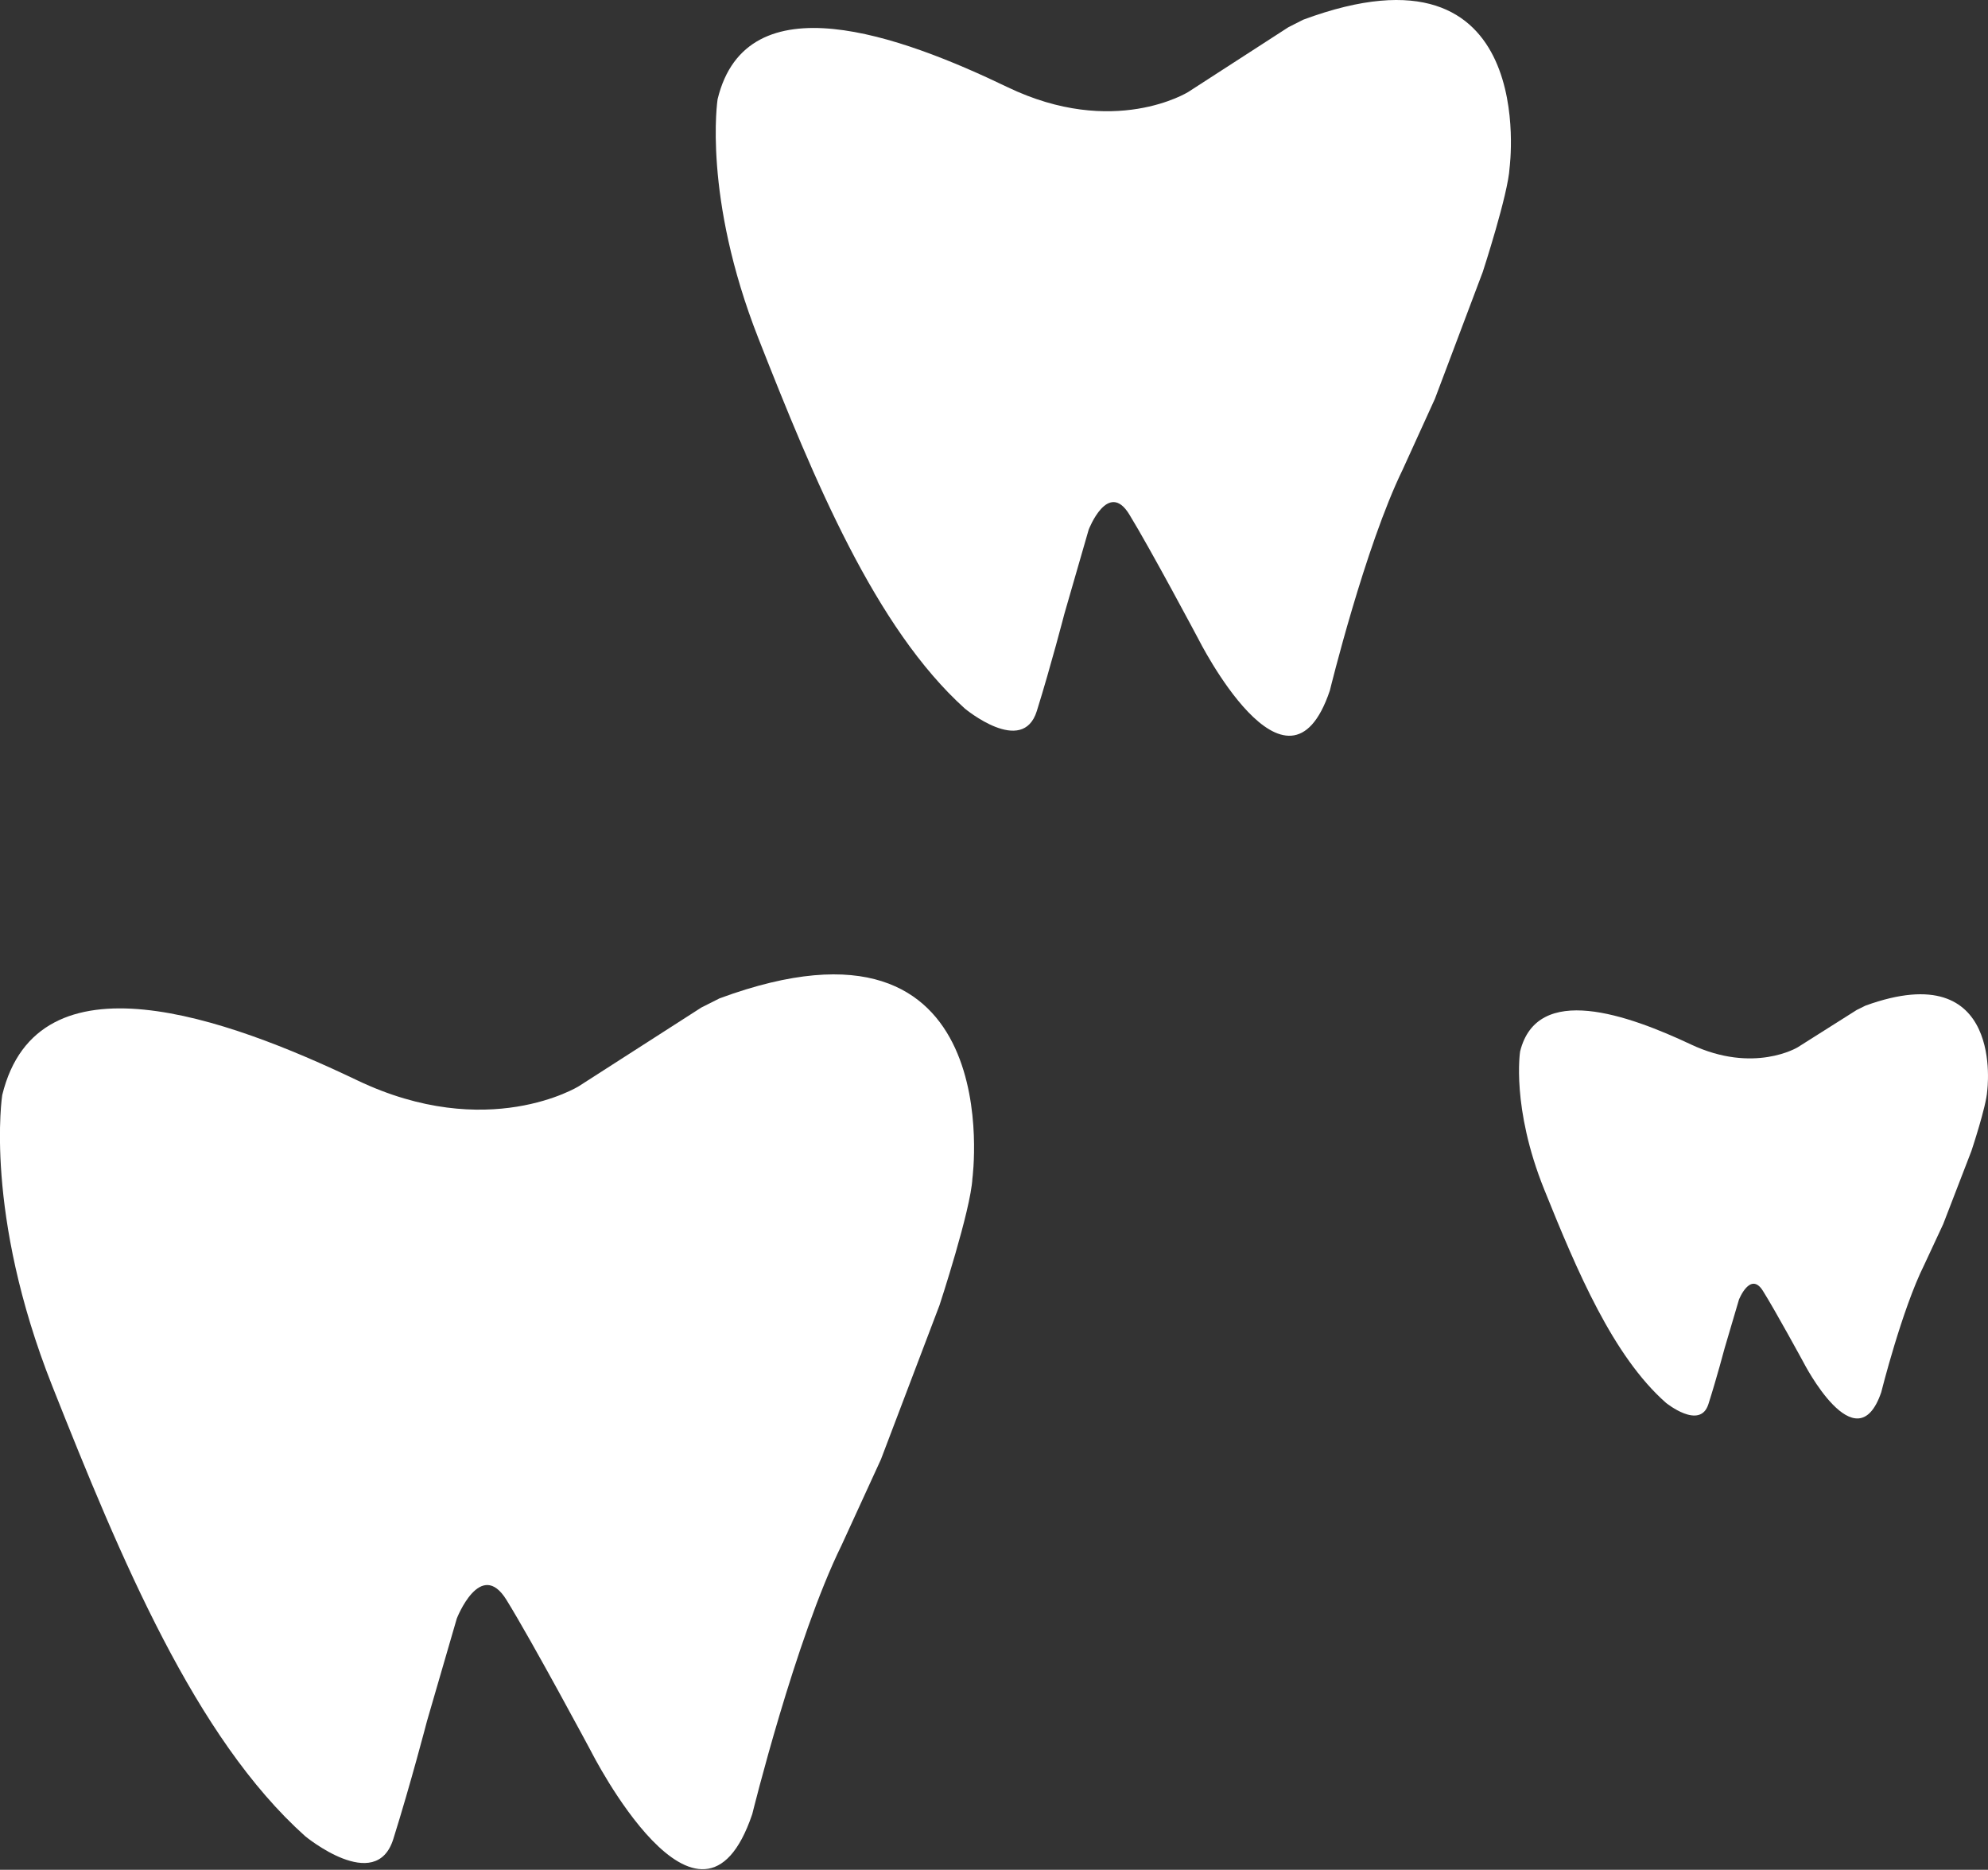
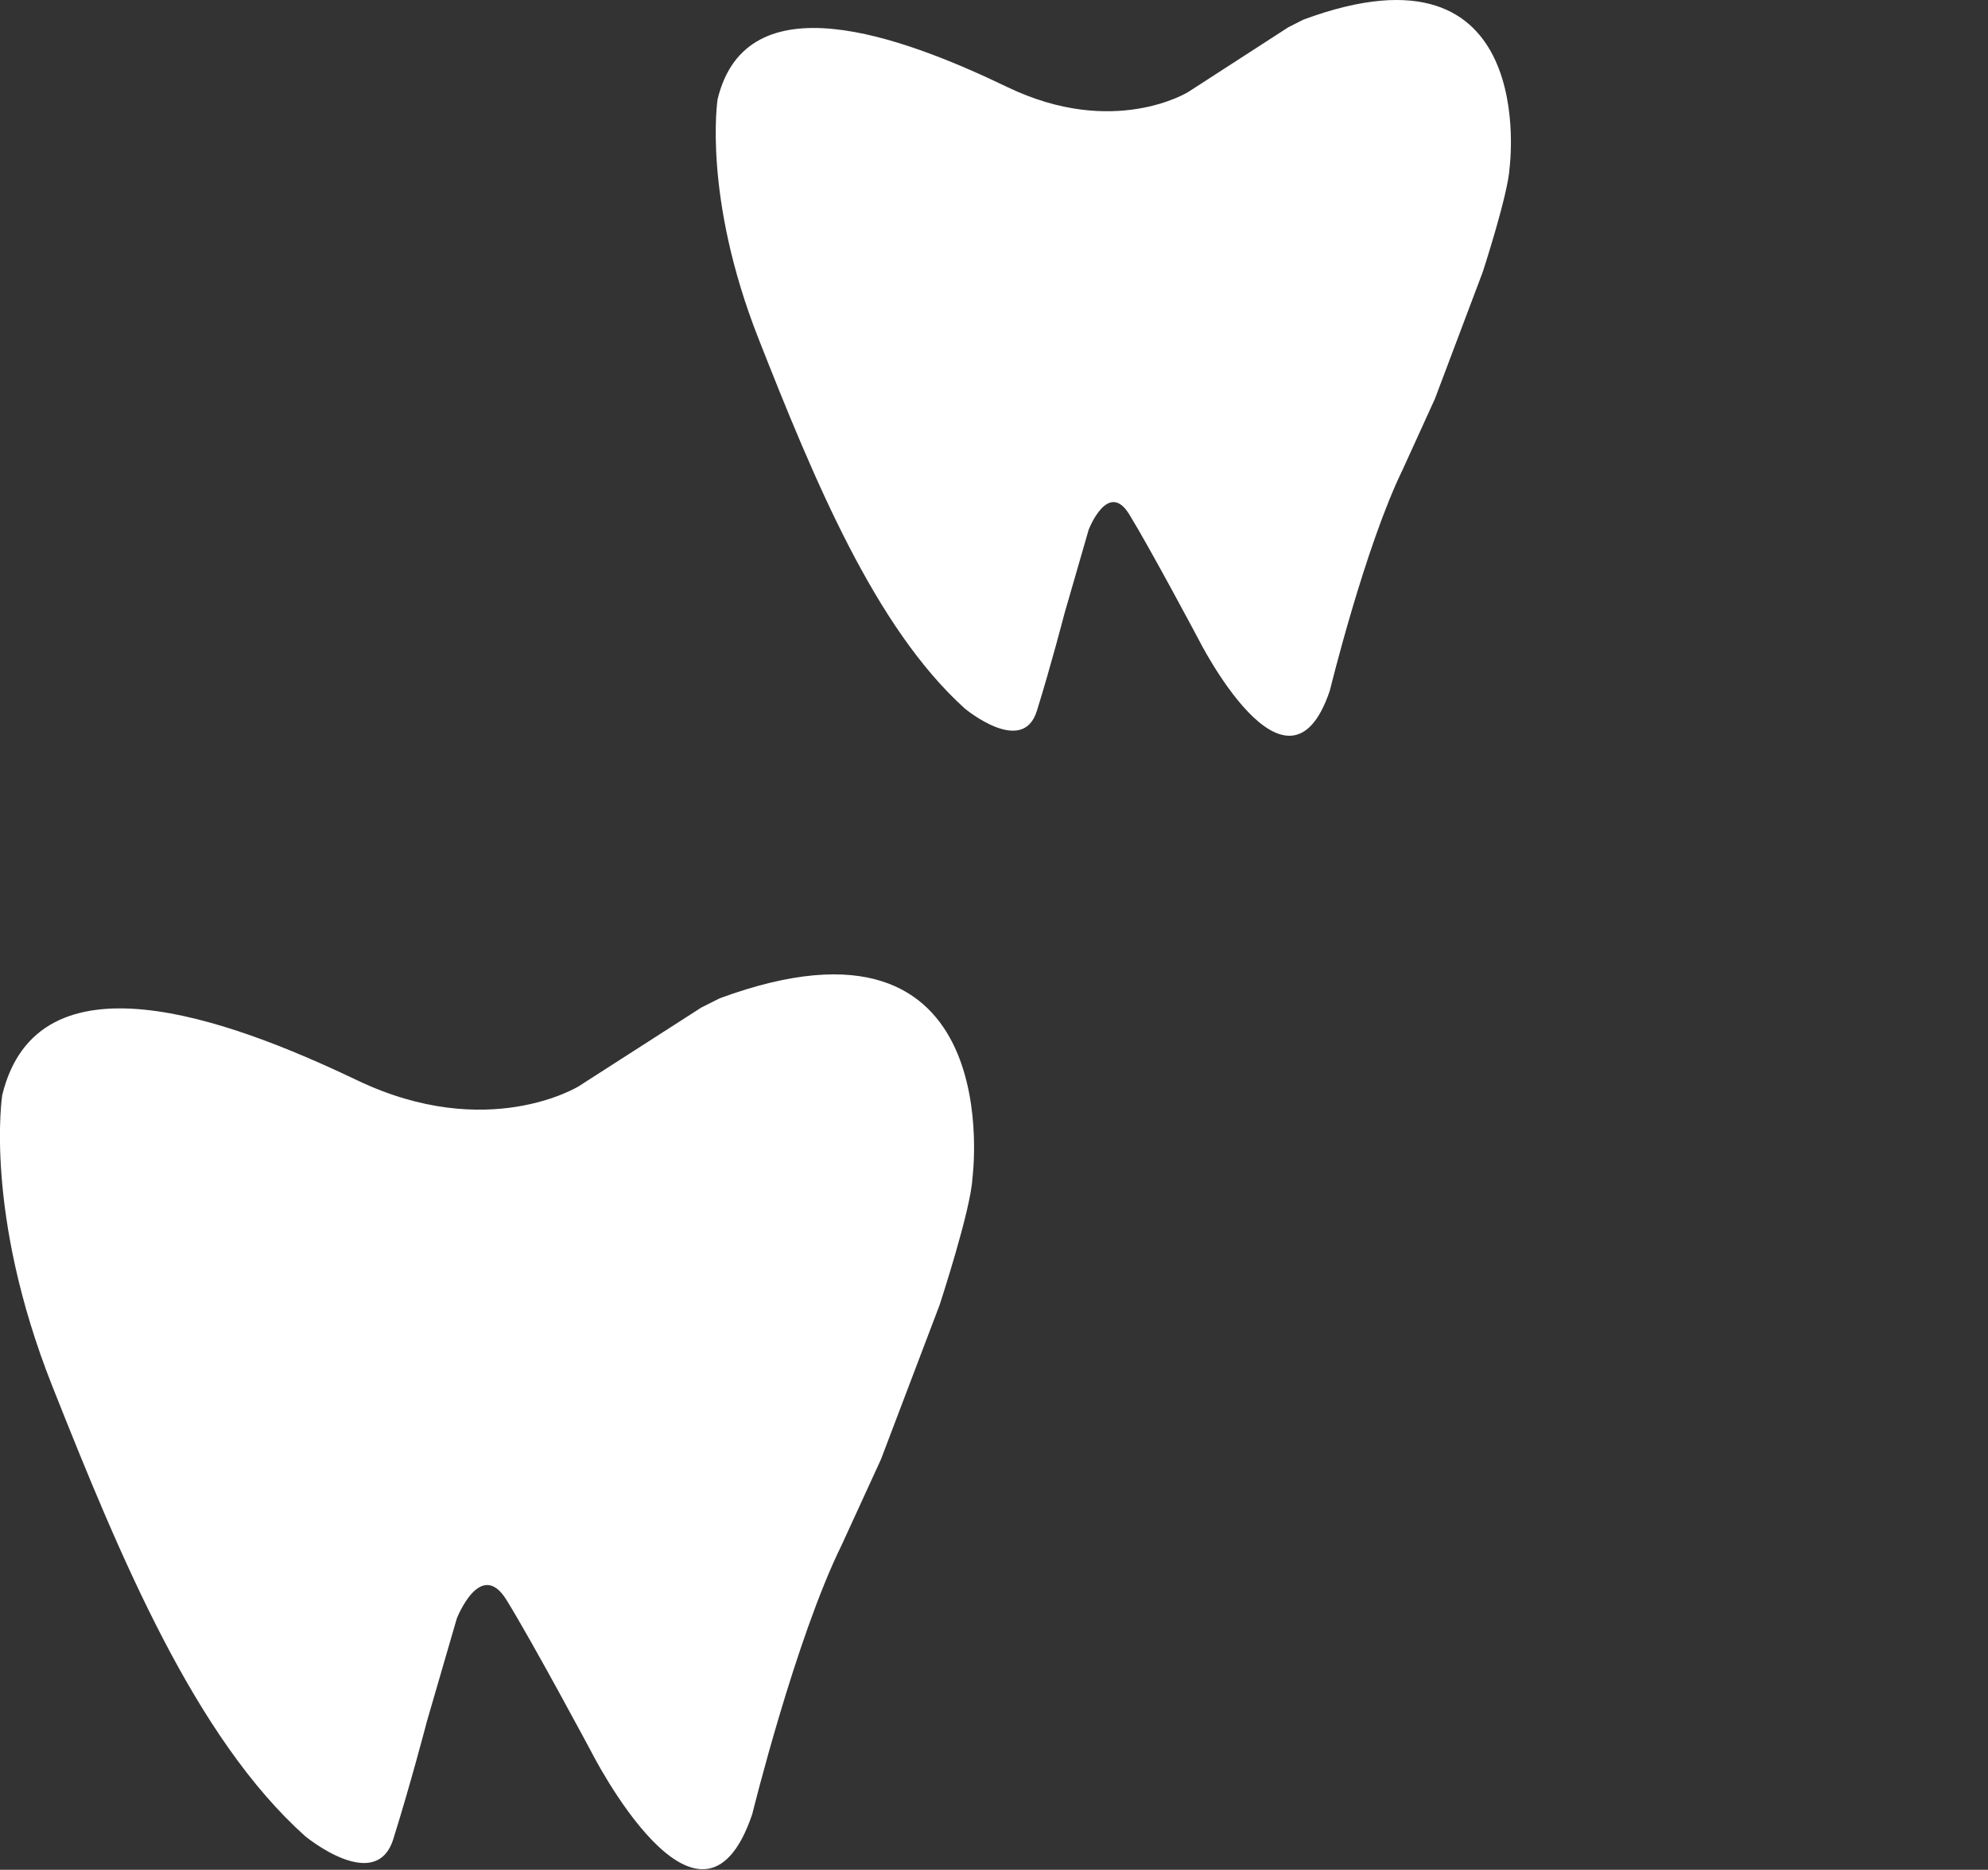
<svg xmlns="http://www.w3.org/2000/svg" width="134" height="126" viewBox="0 0 134 126" fill="none">
  <rect x="0" y="0" width="134" height="126" fill="#333333" stroke="none" />
-   <path d="M125.152 68.058L121.17 70.575C121.17 70.575 118.217 72.377 113.979 70.383C109.742 68.389 103.612 66.203 102.462 70.856C102.462 70.856 101.861 74.627 104.085 80.149C106.31 85.672 108.726 91.386 112.292 94.531C112.292 94.531 114.587 96.397 115.153 94.623C115.719 92.85 116.246 90.855 116.246 90.855L117.214 87.576C117.214 87.576 117.981 85.639 118.825 86.981C119.669 88.324 121.567 91.813 121.567 91.813C121.567 91.813 125.114 98.735 126.802 93.826C126.802 93.826 128.197 88.248 129.701 85.235L130.978 82.494L132.88 77.566C132.88 77.566 133.893 74.531 133.946 73.518C133.946 73.518 135.185 64.341 125.742 67.766L125.152 68.058Z" fill="white" />
  <path d="M86.841 1.836L80.089 6.2C80.089 6.2 75.082 9.327 67.898 5.867C60.713 2.409 50.319 -1.383 48.369 6.688C48.369 6.688 47.35 13.228 51.122 22.807C54.893 32.385 58.99 42.295 65.037 47.75C65.037 47.75 68.928 50.988 69.887 47.911C70.847 44.835 71.741 41.375 71.741 41.375L73.383 35.688C73.383 35.688 74.683 32.328 76.114 34.656C77.544 36.985 80.763 43.037 80.763 43.037C80.763 43.037 86.777 55.043 89.639 46.529C89.639 46.529 92.004 36.852 94.555 31.627L96.72 26.873L99.945 18.325C99.945 18.325 101.663 13.062 101.753 11.305C101.753 11.305 103.853 -4.613 87.842 1.328L86.841 1.836Z" fill="white" />
  <path d="M47.278 67.892L39.007 73.201C39.007 73.201 32.874 77.003 24.072 72.796C15.271 68.589 2.539 63.978 0.15 73.794C0.15 73.794 -1.098 81.748 3.522 93.398C8.142 105.047 13.161 117.1 20.569 123.734C20.569 123.734 25.334 127.672 26.51 123.93C27.685 120.189 28.78 115.981 28.78 115.981L30.791 109.064C30.791 109.064 32.384 104.978 34.137 107.81C35.889 110.641 39.832 118.002 39.832 118.002C39.832 118.002 47.2 132.604 50.705 122.249C50.705 122.249 53.602 110.48 56.727 104.125L59.379 98.344L63.33 87.947C63.33 87.947 65.435 81.546 65.545 79.41C65.545 79.41 68.118 60.05 48.504 67.275L47.278 67.892Z" fill="white" />
</svg>